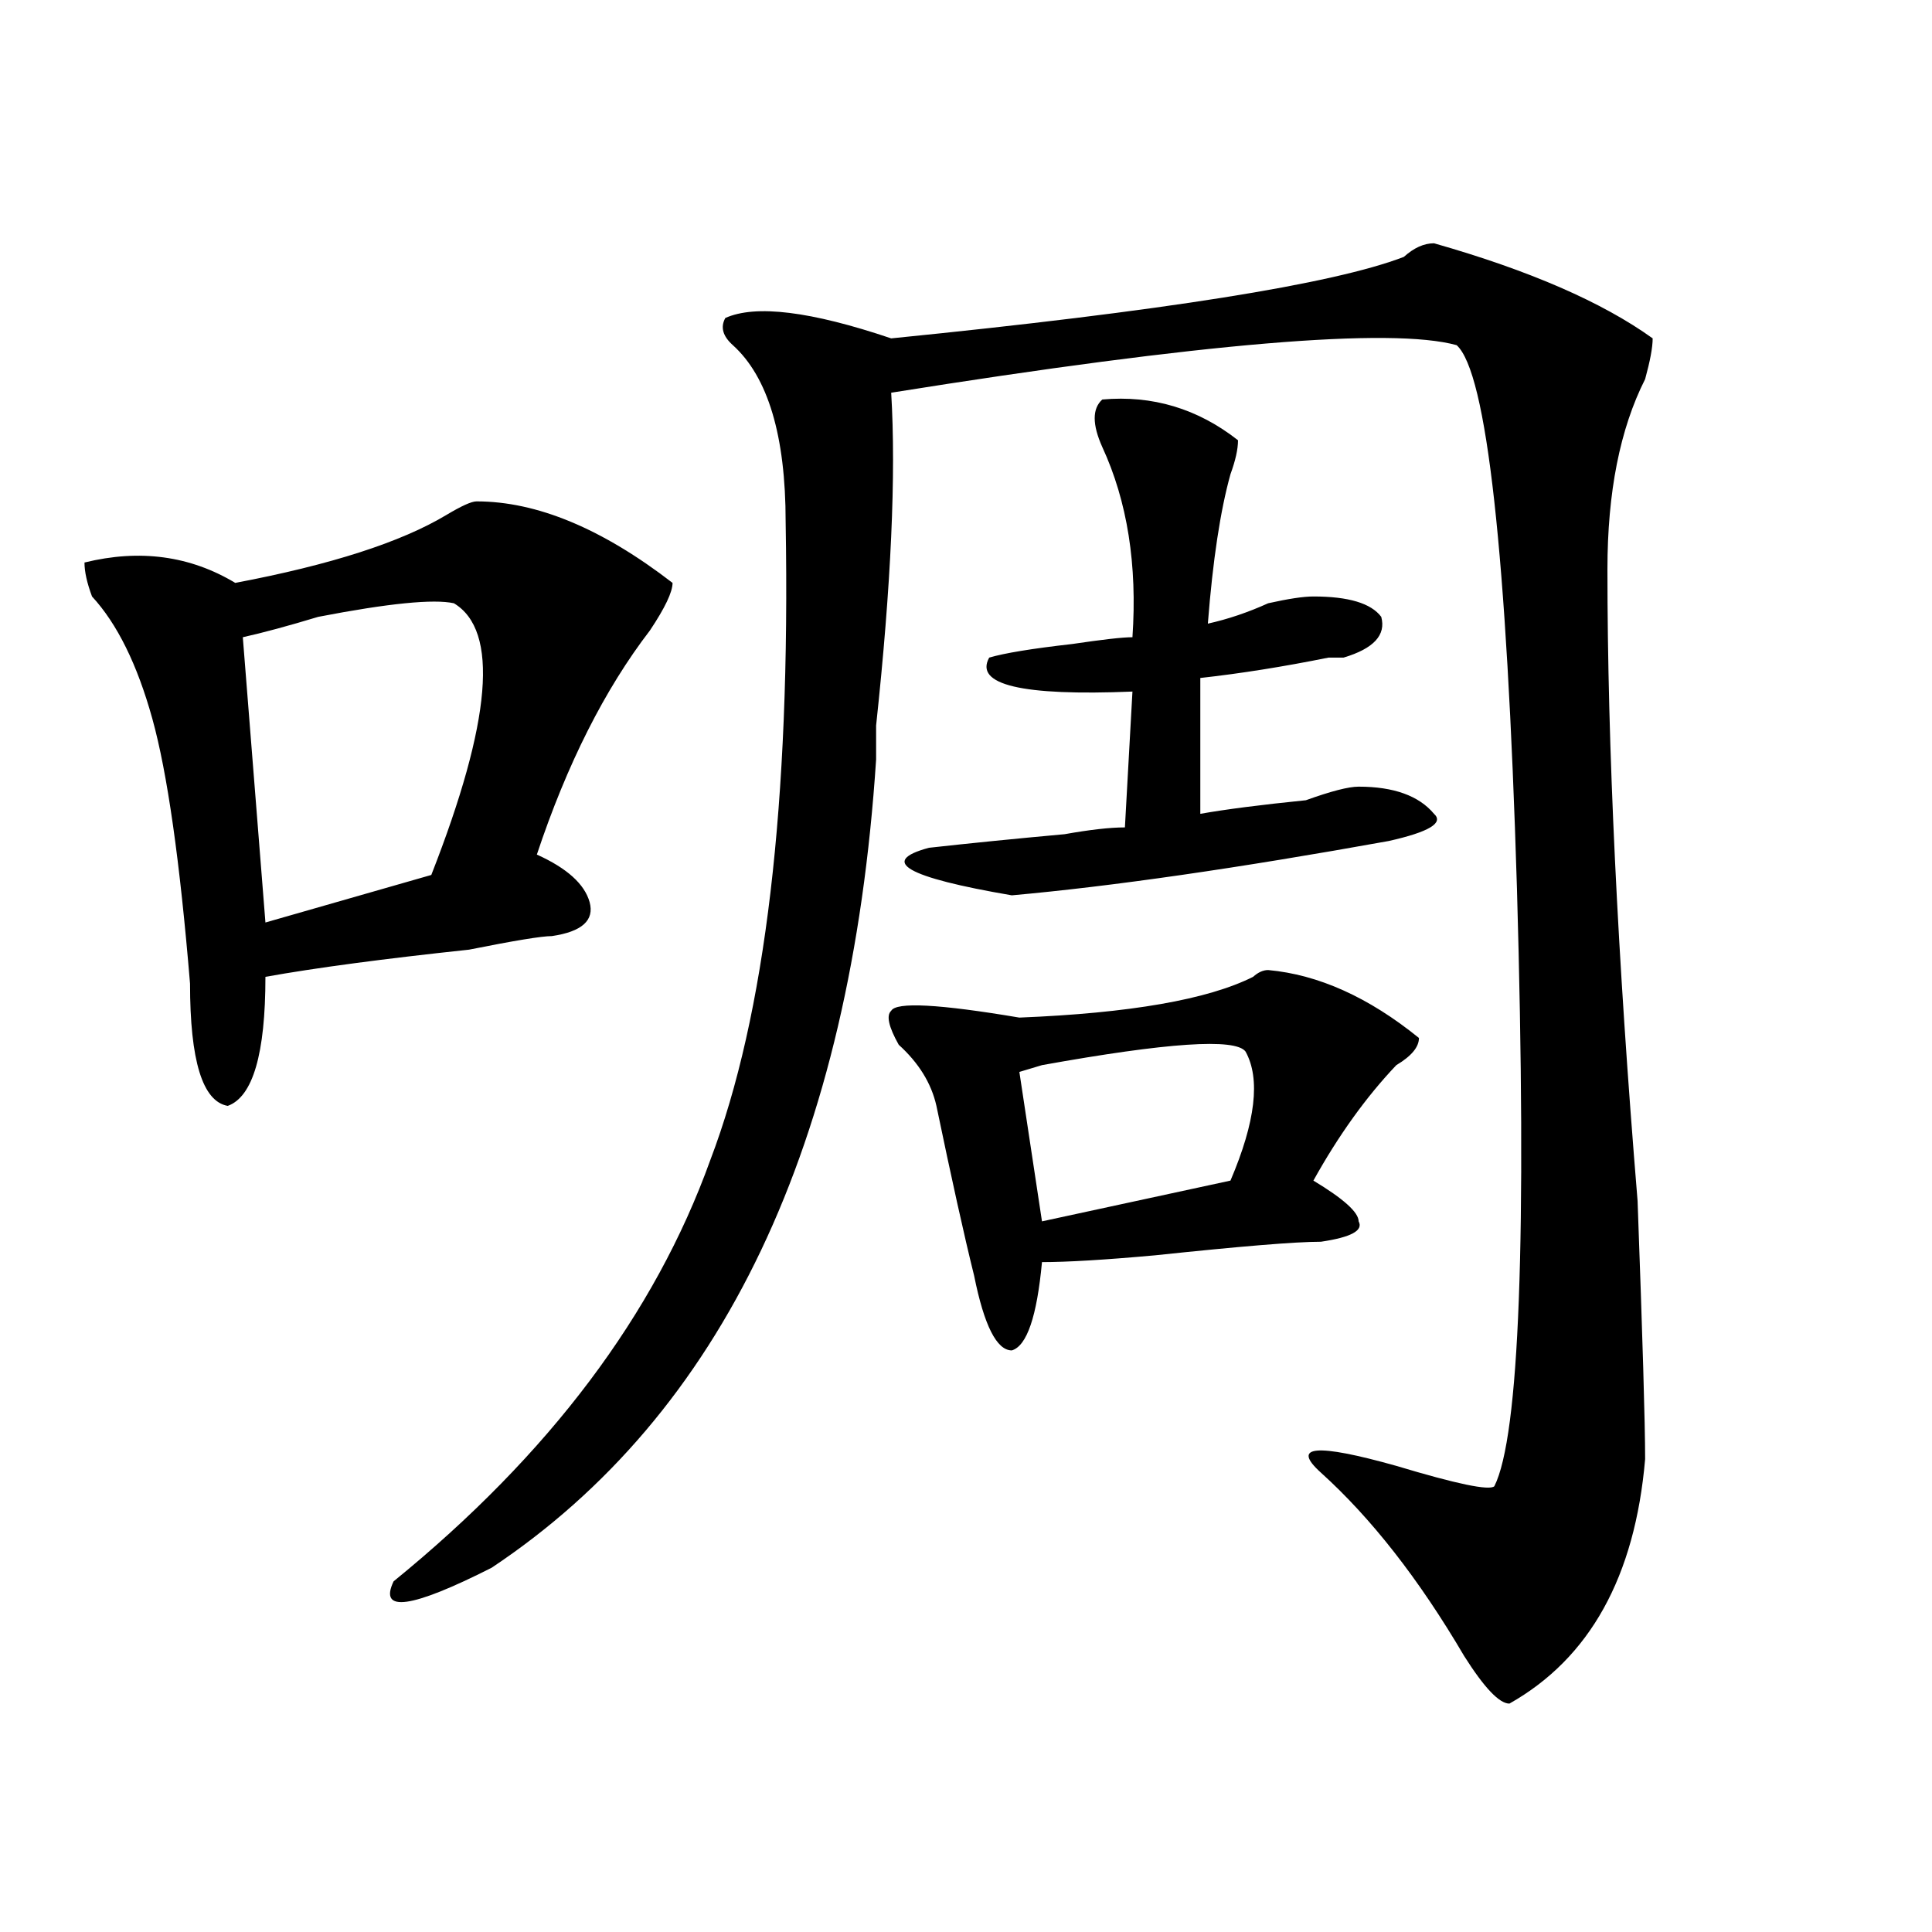
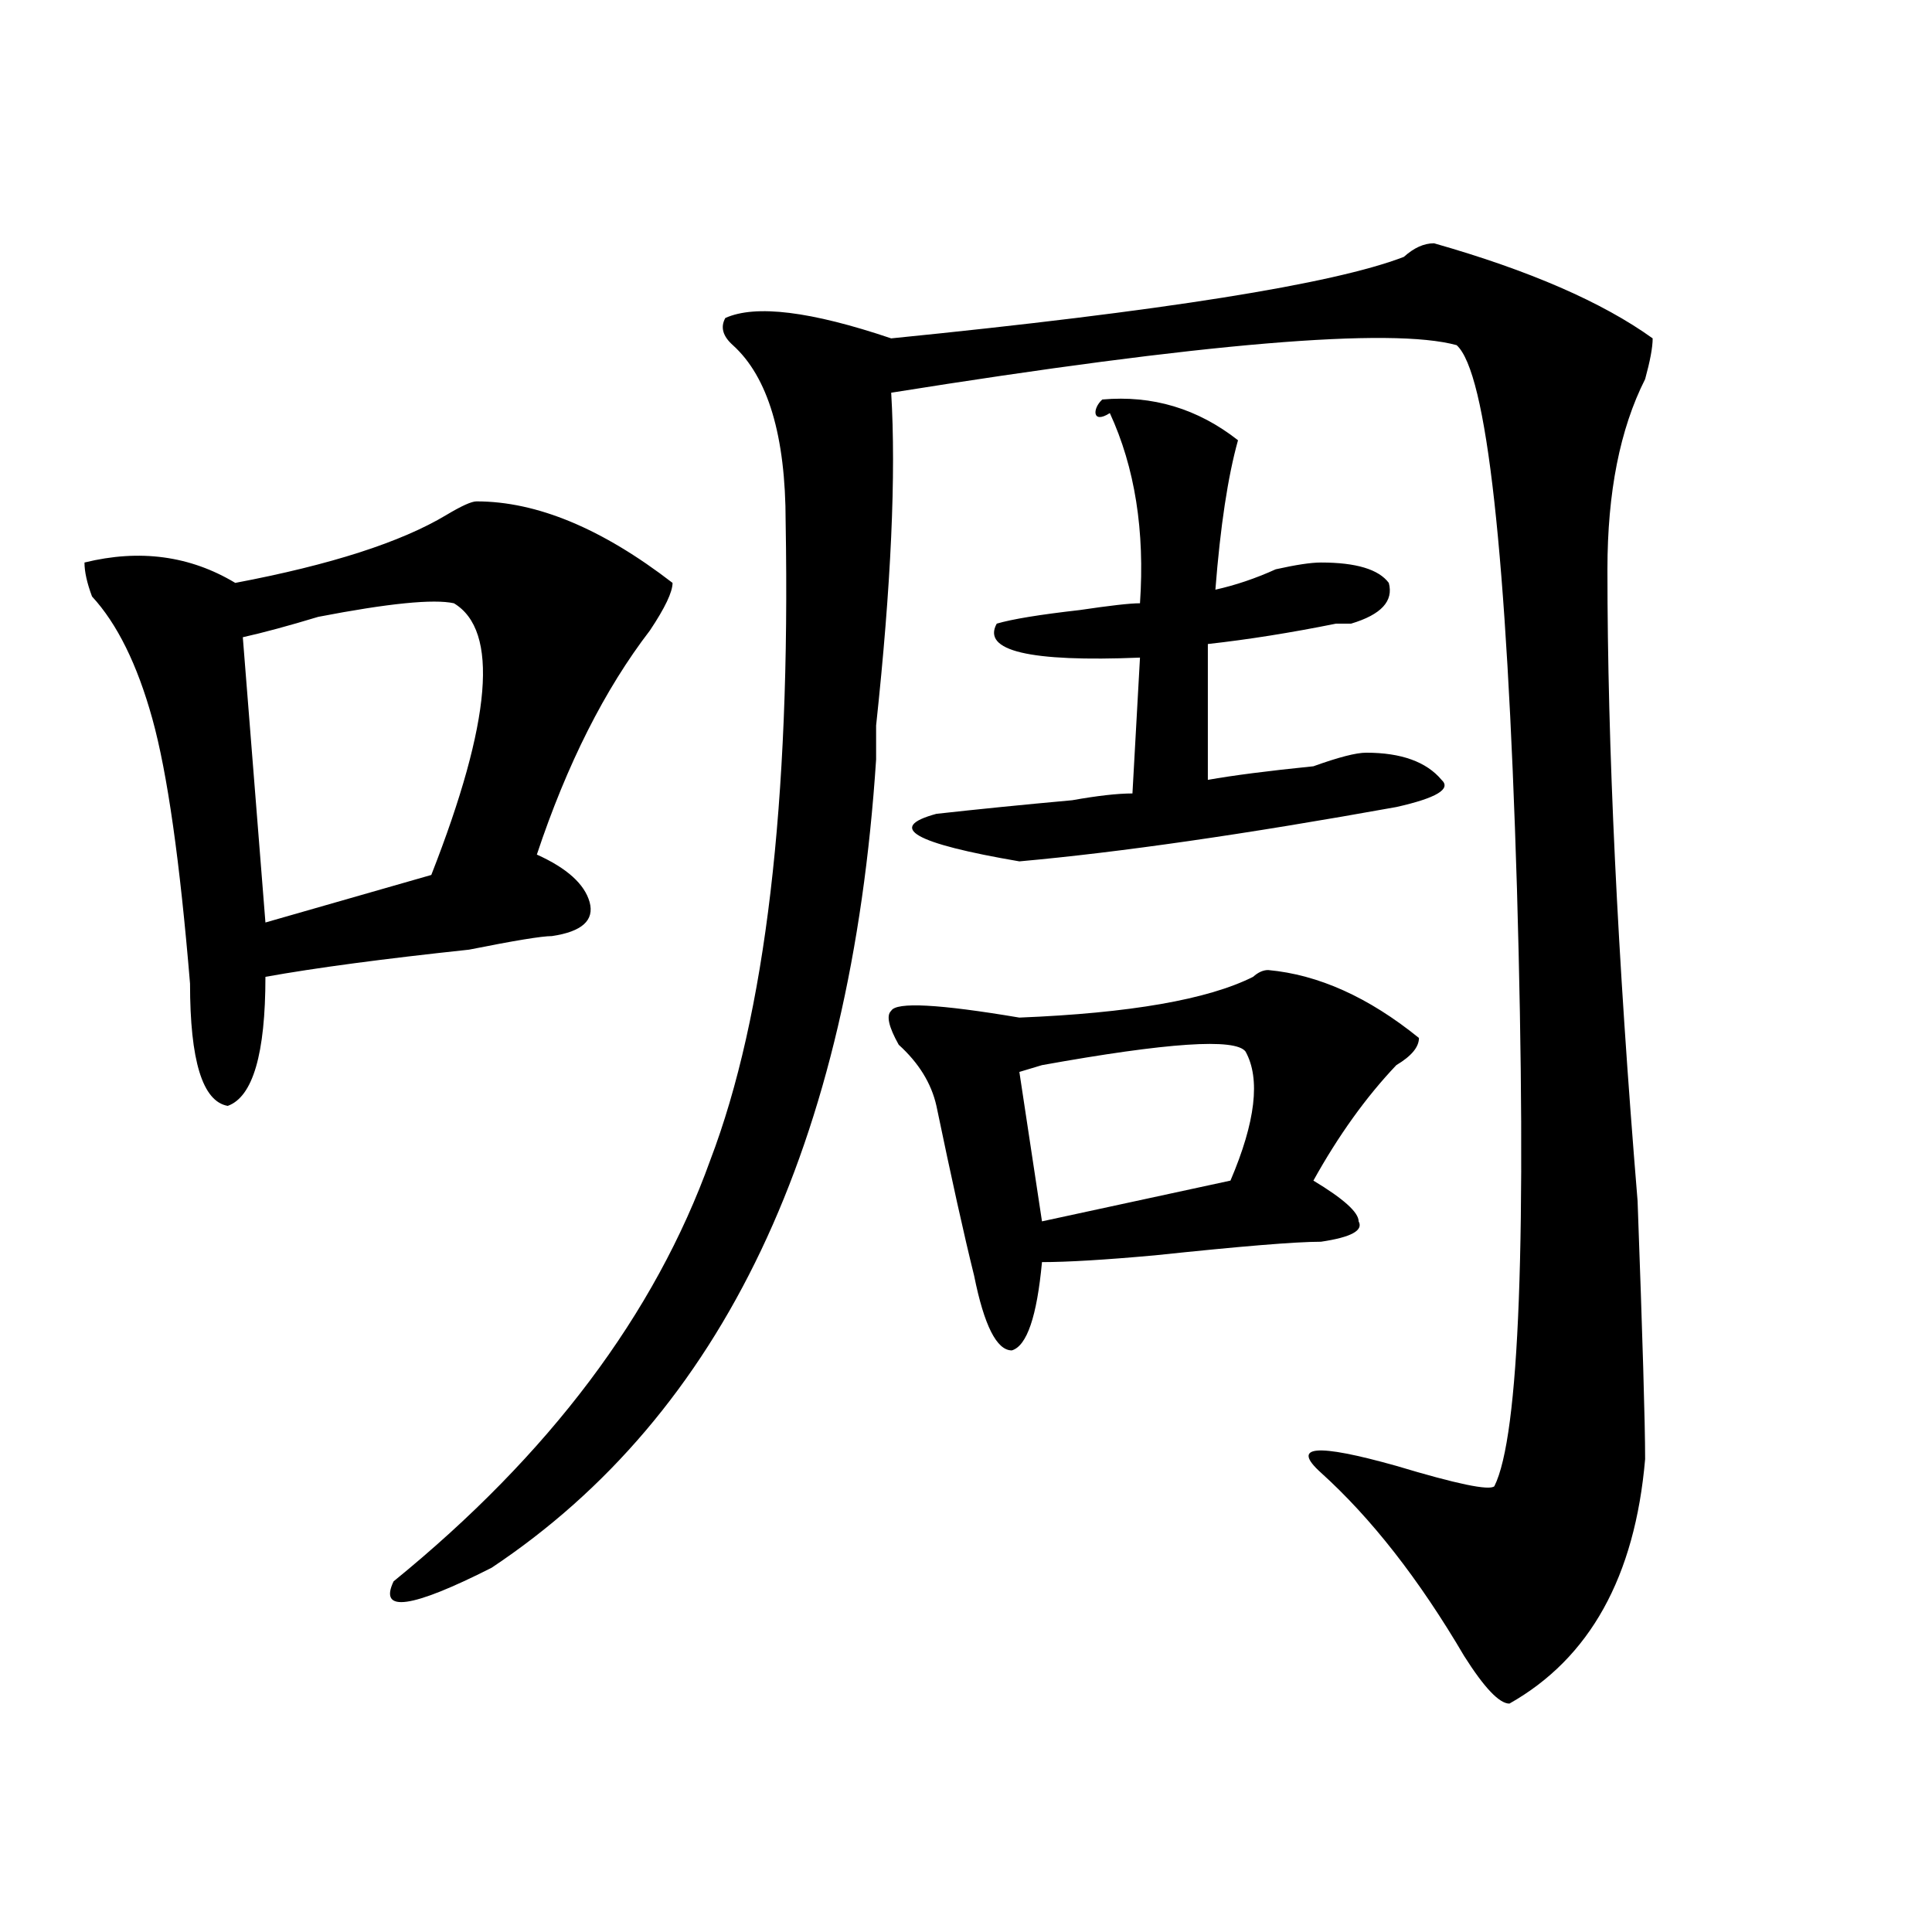
<svg xmlns="http://www.w3.org/2000/svg" version="1.1" id="图层_1" x="0px" y="0px" width="1000px" height="1000px" viewBox="0 0 1000 1000" enable-background="new 0 0 1000 1000" xml:space="preserve">
-   <path d="M246.652,259.516c31.219,0,64.998,14.063,101.461,42.188c0,4.725-3.902,12.909-11.707,24.609  c-23.414,30.487-42.926,69.159-58.535,116.016c15.609,7.031,24.694,15.271,27.316,24.609c2.561,9.394-3.902,15.271-19.512,17.578  c-5.244,0-19.512,2.362-42.926,7.031c-44.268,4.725-79.389,9.394-105.363,14.063c0,39.881-6.524,62.128-19.512,66.797  c-13.049-2.307-19.512-23.4-19.512-63.281c-5.244-63.281-11.707-108.984-19.512-137.109s-18.231-49.219-31.219-63.281  c-2.622-7.031-3.902-12.854-3.902-17.578c28.597-7.031,54.633-3.516,78.047,10.547c49.389-9.338,85.852-21.094,109.266-35.156  C238.848,261.878,244.03,259.516,246.652,259.516z M234.945,312.25c-10.427-2.307-33.841,0-70.242,7.031  c-15.609,4.725-28.658,8.24-39.023,10.547l11.707,147.656l85.852-24.609C254.457,373.225,258.359,326.313,234.945,312.25z   M742.25,125.922c49.389,14.063,87.132,30.487,113.168,49.219c0,4.724-1.342,11.755-3.902,21.094  c-13.049,25.817-19.512,58.612-19.512,98.438c0,91.406,5.183,200.391,15.609,326.953c2.561,70.313,3.902,114.862,3.902,133.594  c-5.244,60.919-28.658,103.106-70.242,126.563c-5.244,0-13.049-8.24-23.414-24.609c-23.414-39.881-48.17-71.466-74.145-94.922  c-15.609-14.063-2.622-15.216,39.023-3.516c31.219,9.394,48.108,12.909,50.73,10.547c12.987-25.763,16.89-128.869,11.707-309.375  c-5.244-173.419-15.609-267.188-31.219-281.25c-33.841-9.339-131.399-1.153-292.676,24.609c2.561,42.188,0,99.646-7.805,172.266  c0,9.394,0,15.271,0,17.578c-13.049,199.237-79.389,338.709-199.02,418.359c-41.646,21.094-58.535,23.4-50.73,7.031  c80.607-65.588,135.24-138.263,163.898-217.969c28.597-74.981,41.584-185.119,39.023-330.469c0-44.495-9.146-74.981-27.316-91.406  c-5.244-4.669-6.524-9.339-3.902-14.063c15.609-7.031,44.206-3.516,85.852,10.547c140.484-14.063,228.896-28.125,265.359-42.188  C731.823,128.284,737.006,125.922,742.25,125.922z M656.398,502.094c25.975,2.362,52.011,14.063,78.047,35.156  c0,4.725-3.902,9.394-11.707,14.063c-15.609,16.425-29.938,36.365-42.926,59.766c15.609,9.394,23.414,16.425,23.414,21.094  c2.561,4.725-3.902,8.24-19.512,10.547c-13.049,0-41.646,2.362-85.852,7.031c-26.036,2.362-45.548,3.516-58.535,3.516  c-2.622,28.125-7.805,43.396-15.609,45.703c-7.805,0-14.329-12.854-19.512-38.672c-5.244-21.094-11.707-50.372-19.512-87.891  c-2.622-11.7-9.146-22.247-19.512-31.641c-5.244-9.338-6.524-15.216-3.902-17.578c2.561-4.669,24.694-3.516,66.34,3.516  c57.193-2.307,97.559-9.338,120.973-21.094C651.154,503.303,653.776,502.094,656.398,502.094z M570.547,206.781  c25.975-2.308,49.389,4.724,70.242,21.094c0,4.724-1.342,10.547-3.902,17.578c-5.244,18.786-9.146,44.55-11.707,77.344  c10.365-2.307,20.792-5.822,31.219-10.547c10.365-2.307,18.17-3.516,23.414-3.516c18.17,0,29.877,3.516,35.121,10.547  c2.561,9.394-3.902,16.425-19.512,21.094h-7.805c-23.414,4.725-45.548,8.24-66.34,10.547v70.313  c12.987-2.307,31.219-4.669,54.633-7.031c12.987-4.669,22.072-7.031,27.316-7.031c18.17,0,31.219,4.725,39.023,14.063  c5.183,4.725-2.622,9.394-23.414,14.063c-78.047,14.063-143.106,23.456-195.117,28.125c-54.633-9.338-68.962-17.578-42.926-24.609  c20.792-2.307,44.206-4.669,70.242-7.031c12.987-2.307,23.414-3.516,31.219-3.516l3.902-70.313  c-57.255,2.362-81.949-3.516-74.145-17.578c7.805-2.307,22.072-4.669,42.926-7.031c15.609-2.307,25.975-3.516,31.219-3.516  c2.561-37.463-2.622-70.313-15.609-98.438C565.303,219.69,565.303,211.505,570.547,206.781z M644.691,544.281  c-5.244-7.031-40.365-4.669-105.363,7.031l-11.707,3.516l11.707,77.344l97.559-21.094  C649.874,580.646,652.496,558.344,644.691,544.281z" />
+   <path d="M246.652,259.516c31.219,0,64.998,14.063,101.461,42.188c0,4.725-3.902,12.909-11.707,24.609  c-23.414,30.487-42.926,69.159-58.535,116.016c15.609,7.031,24.694,15.271,27.316,24.609c2.561,9.394-3.902,15.271-19.512,17.578  c-5.244,0-19.512,2.362-42.926,7.031c-44.268,4.725-79.389,9.394-105.363,14.063c0,39.881-6.524,62.128-19.512,66.797  c-13.049-2.307-19.512-23.4-19.512-63.281c-5.244-63.281-11.707-108.984-19.512-137.109s-18.231-49.219-31.219-63.281  c-2.622-7.031-3.902-12.854-3.902-17.578c28.597-7.031,54.633-3.516,78.047,10.547c49.389-9.338,85.852-21.094,109.266-35.156  C238.848,261.878,244.03,259.516,246.652,259.516z M234.945,312.25c-10.427-2.307-33.841,0-70.242,7.031  c-15.609,4.725-28.658,8.24-39.023,10.547l11.707,147.656l85.852-24.609C254.457,373.225,258.359,326.313,234.945,312.25z   M742.25,125.922c49.389,14.063,87.132,30.487,113.168,49.219c0,4.724-1.342,11.755-3.902,21.094  c-13.049,25.817-19.512,58.612-19.512,98.438c0,91.406,5.183,200.391,15.609,326.953c2.561,70.313,3.902,114.862,3.902,133.594  c-5.244,60.919-28.658,103.106-70.242,126.563c-5.244,0-13.049-8.24-23.414-24.609c-23.414-39.881-48.17-71.466-74.145-94.922  c-15.609-14.063-2.622-15.216,39.023-3.516c31.219,9.394,48.108,12.909,50.73,10.547c12.987-25.763,16.89-128.869,11.707-309.375  c-5.244-173.419-15.609-267.188-31.219-281.25c-33.841-9.339-131.399-1.153-292.676,24.609c2.561,42.188,0,99.646-7.805,172.266  c0,9.394,0,15.271,0,17.578c-13.049,199.237-79.389,338.709-199.02,418.359c-41.646,21.094-58.535,23.4-50.73,7.031  c80.607-65.588,135.24-138.263,163.898-217.969c28.597-74.981,41.584-185.119,39.023-330.469c0-44.495-9.146-74.981-27.316-91.406  c-5.244-4.669-6.524-9.339-3.902-14.063c15.609-7.031,44.206-3.516,85.852,10.547c140.484-14.063,228.896-28.125,265.359-42.188  C731.823,128.284,737.006,125.922,742.25,125.922z M656.398,502.094c25.975,2.362,52.011,14.063,78.047,35.156  c0,4.725-3.902,9.394-11.707,14.063c-15.609,16.425-29.938,36.365-42.926,59.766c15.609,9.394,23.414,16.425,23.414,21.094  c2.561,4.725-3.902,8.24-19.512,10.547c-13.049,0-41.646,2.362-85.852,7.031c-26.036,2.362-45.548,3.516-58.535,3.516  c-2.622,28.125-7.805,43.396-15.609,45.703c-7.805,0-14.329-12.854-19.512-38.672c-5.244-21.094-11.707-50.372-19.512-87.891  c-2.622-11.7-9.146-22.247-19.512-31.641c-5.244-9.338-6.524-15.216-3.902-17.578c2.561-4.669,24.694-3.516,66.34,3.516  c57.193-2.307,97.559-9.338,120.973-21.094C651.154,503.303,653.776,502.094,656.398,502.094z M570.547,206.781  c25.975-2.308,49.389,4.724,70.242,21.094c-5.244,18.786-9.146,44.55-11.707,77.344  c10.365-2.307,20.792-5.822,31.219-10.547c10.365-2.307,18.17-3.516,23.414-3.516c18.17,0,29.877,3.516,35.121,10.547  c2.561,9.394-3.902,16.425-19.512,21.094h-7.805c-23.414,4.725-45.548,8.24-66.34,10.547v70.313  c12.987-2.307,31.219-4.669,54.633-7.031c12.987-4.669,22.072-7.031,27.316-7.031c18.17,0,31.219,4.725,39.023,14.063  c5.183,4.725-2.622,9.394-23.414,14.063c-78.047,14.063-143.106,23.456-195.117,28.125c-54.633-9.338-68.962-17.578-42.926-24.609  c20.792-2.307,44.206-4.669,70.242-7.031c12.987-2.307,23.414-3.516,31.219-3.516l3.902-70.313  c-57.255,2.362-81.949-3.516-74.145-17.578c7.805-2.307,22.072-4.669,42.926-7.031c15.609-2.307,25.975-3.516,31.219-3.516  c2.561-37.463-2.622-70.313-15.609-98.438C565.303,219.69,565.303,211.505,570.547,206.781z M644.691,544.281  c-5.244-7.031-40.365-4.669-105.363,7.031l-11.707,3.516l11.707,77.344l97.559-21.094  C649.874,580.646,652.496,558.344,644.691,544.281z" />
</svg>